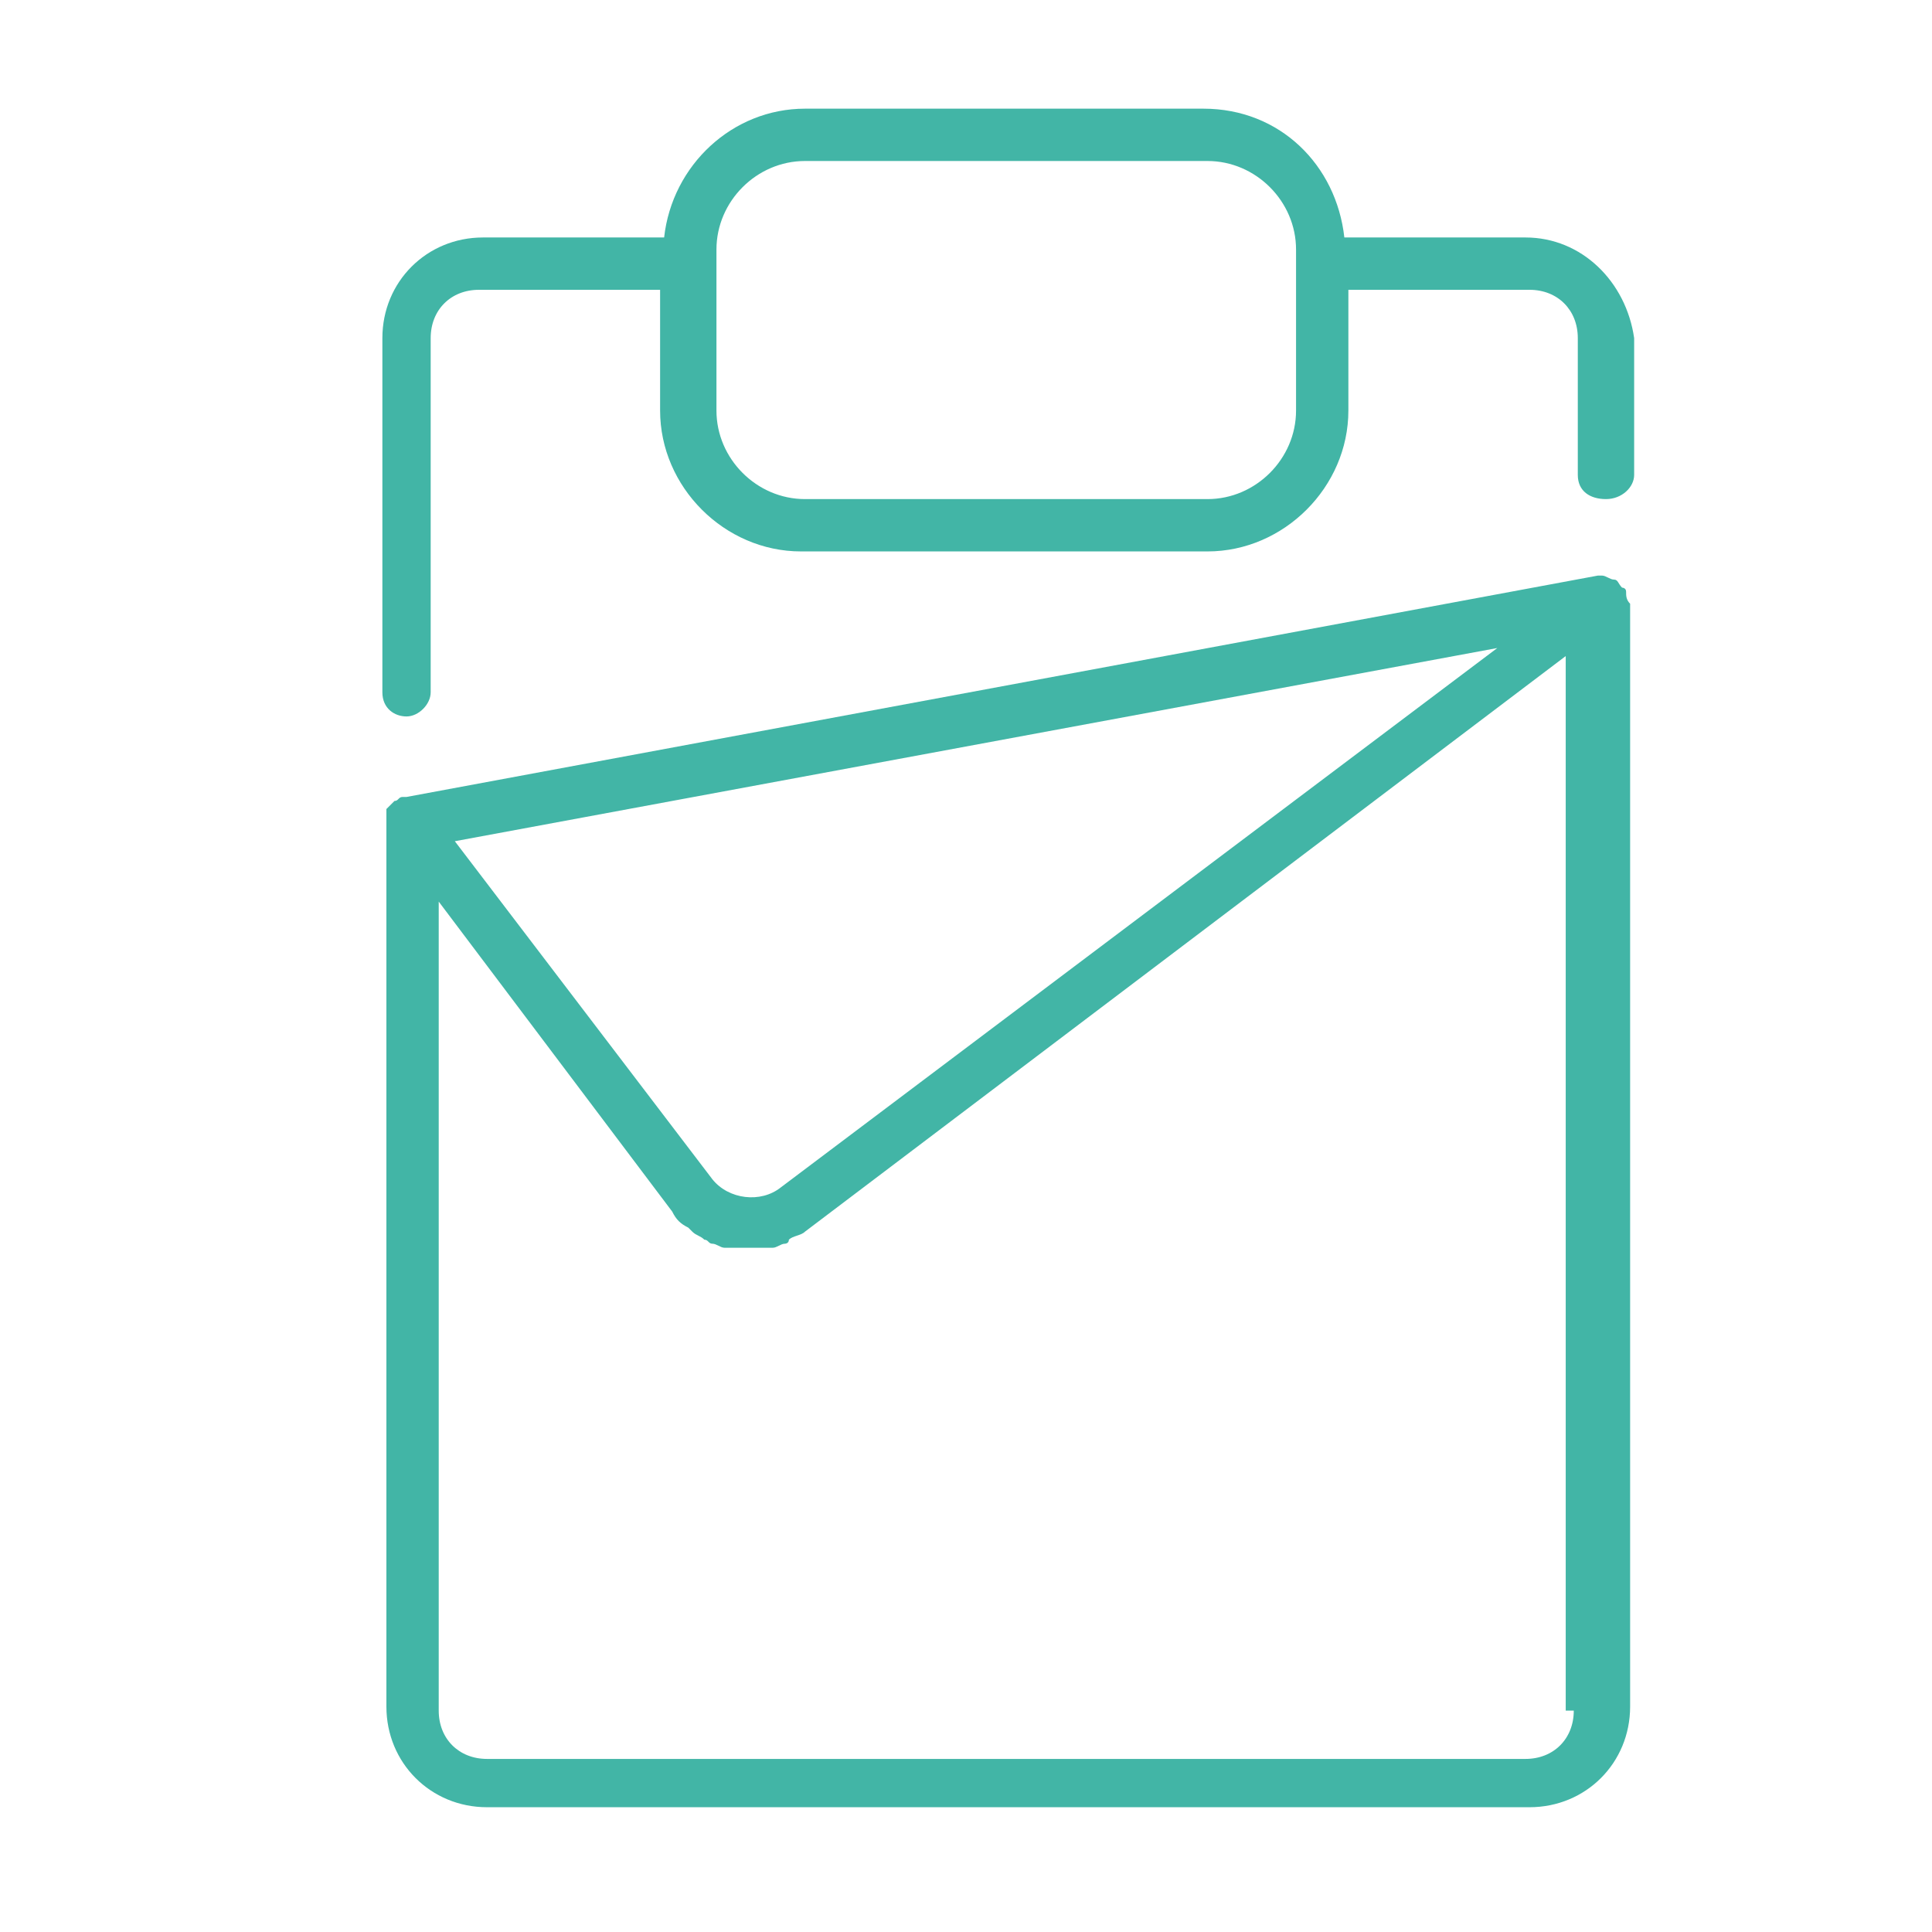
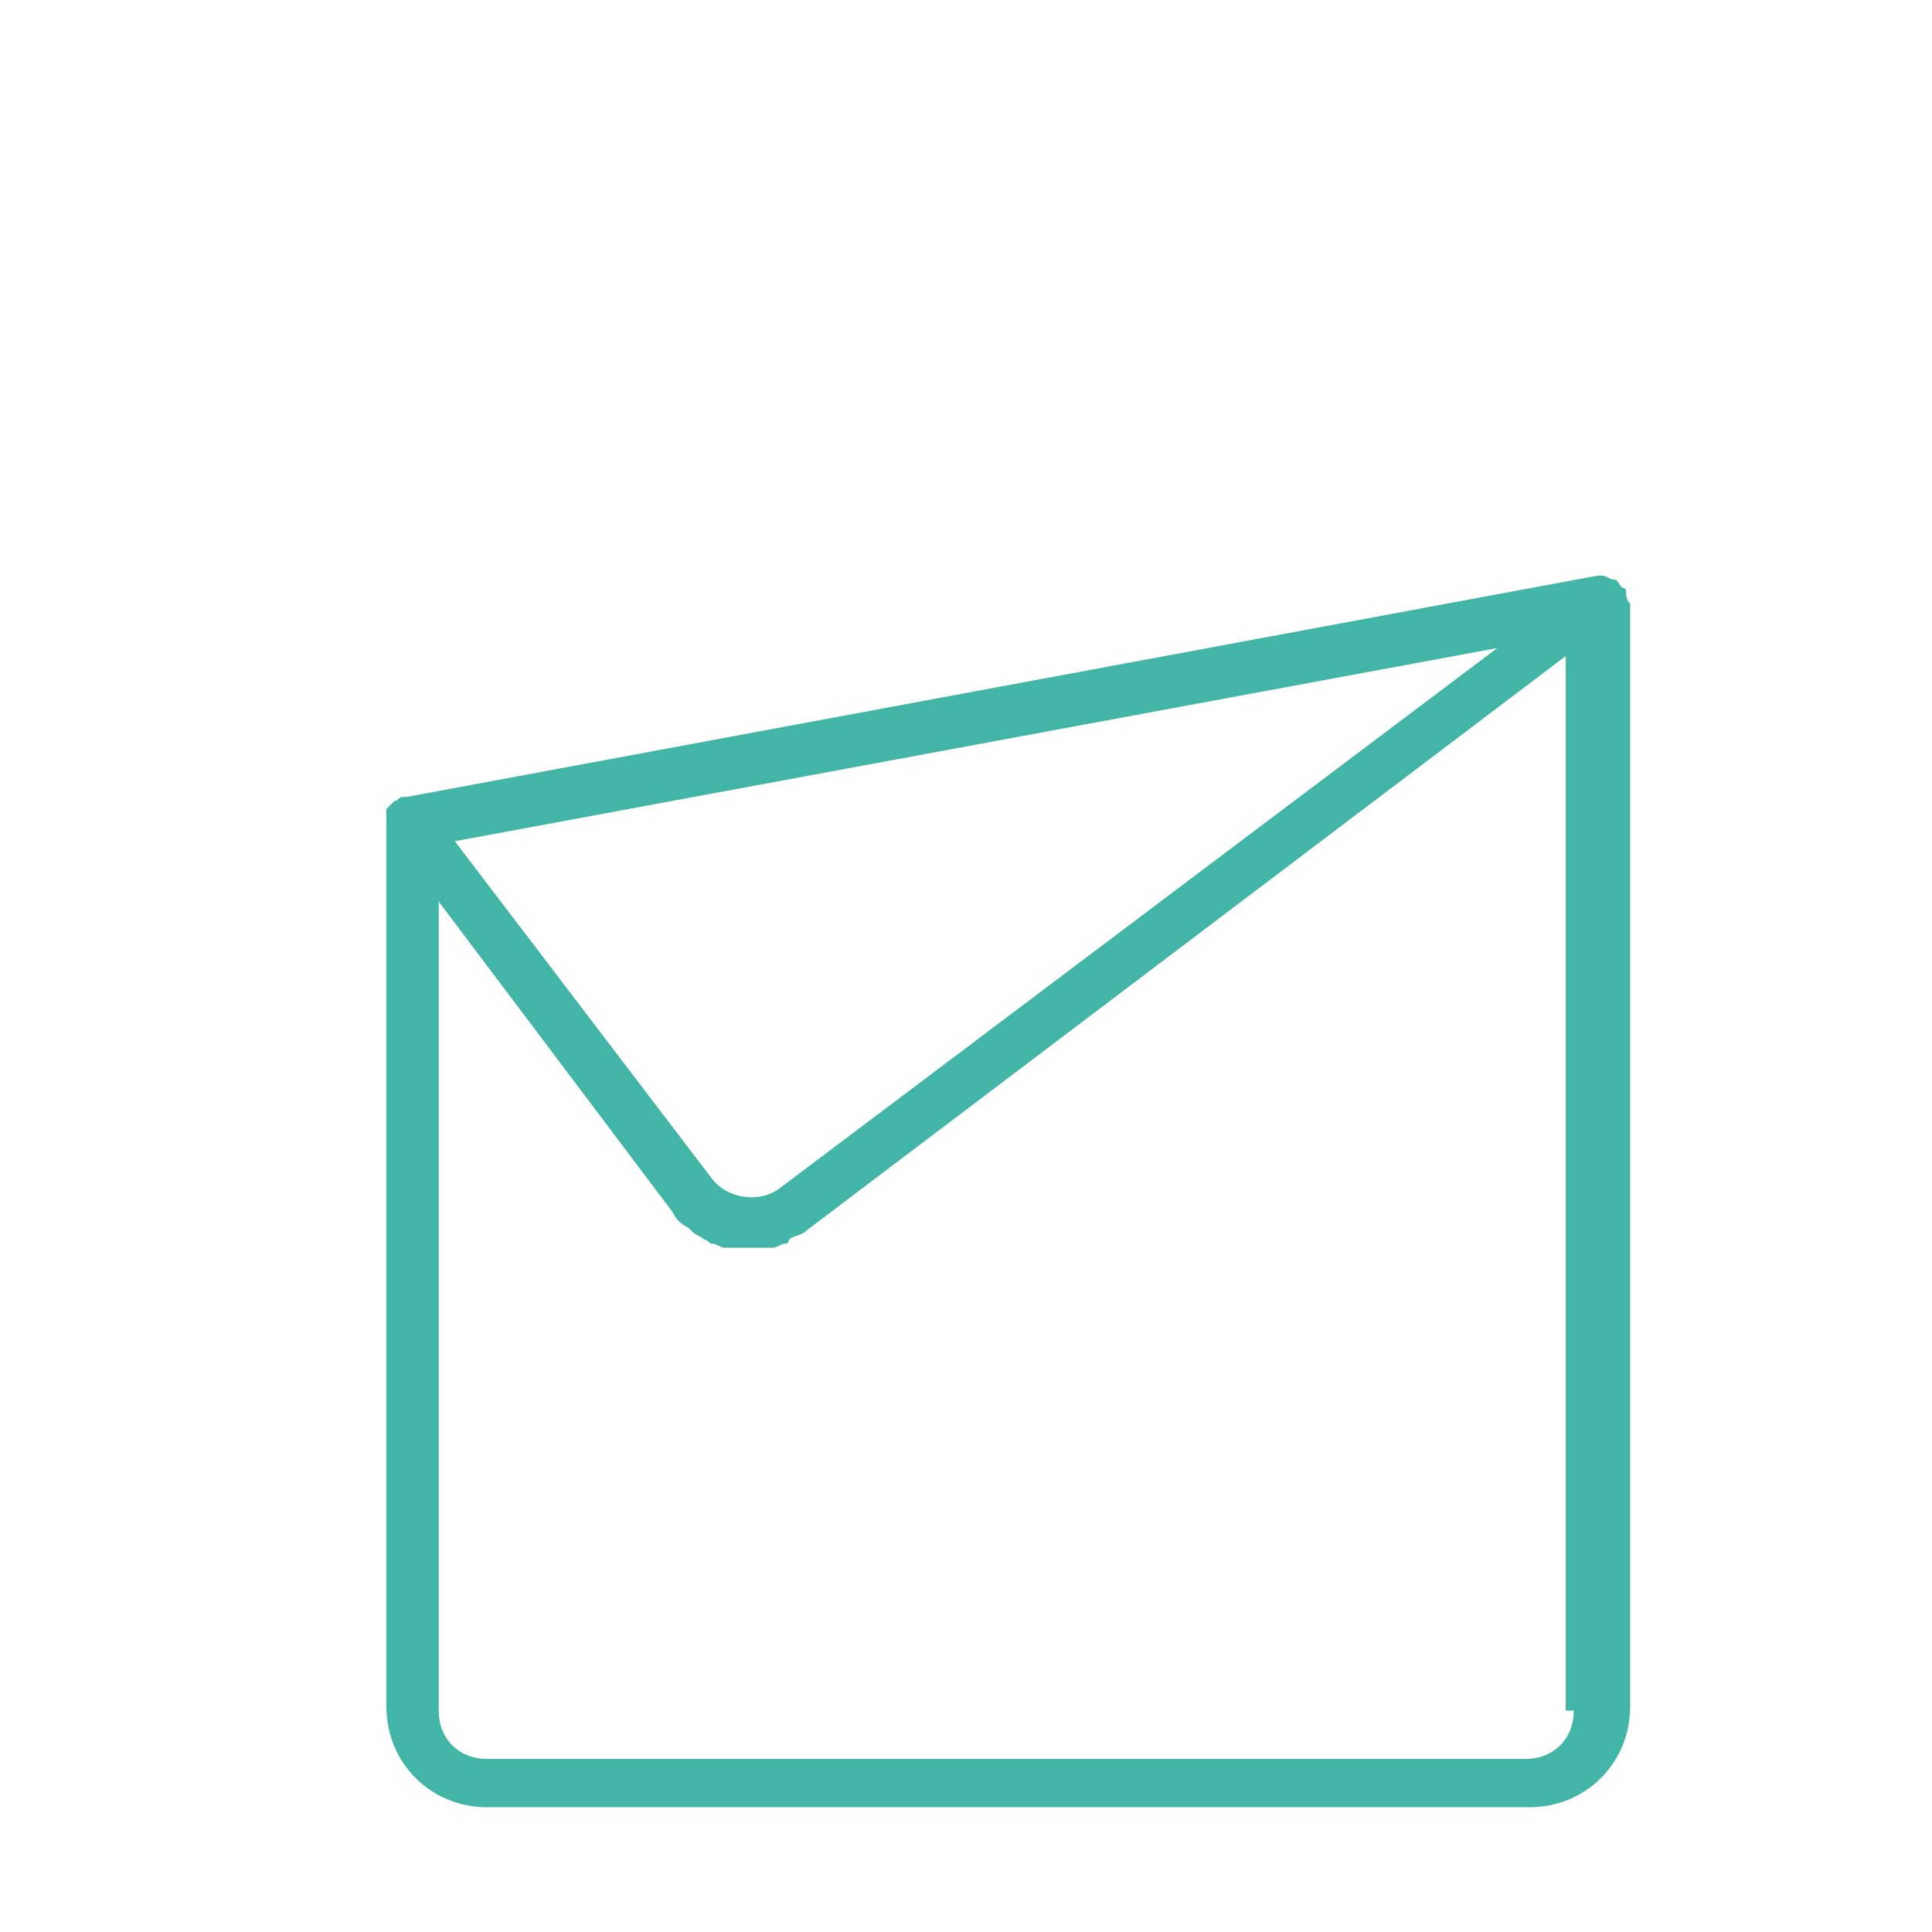
<svg xmlns="http://www.w3.org/2000/svg" version="1.1" id="Ebene_1" x="0px" y="0px" viewBox="0 0 48 48" style="enable-background:new 0 0 48 48;" xml:space="preserve">
  <style type="text/css">
	.st0{fill:#42B5A6;}
</style>
  <g>
-     <path class="st0" d="M37.9,5.9h-4.5c-0.2-1.8-1.6-3.2-3.5-3.2H20c-1.8,0-3.3,1.4-3.5,3.2H12c-1.4,0-2.5,1.1-2.5,2.5v8.8   c0,0.4,0.3,0.6,0.6,0.6s0.6-0.3,0.6-0.6V8.4c0-0.7,0.5-1.2,1.2-1.2h4.5v3c0,1.9,1.6,3.5,3.5,3.5H30c1.9,0,3.5-1.6,3.5-3.5v-3H38   c0.7,0,1.2,0.5,1.2,1.2v3.4c0,0.4,0.3,0.6,0.7,0.6s0.7-0.3,0.7-0.6V8.4C40.4,7,39.3,5.9,37.9,5.9z M32.2,10.2c0,1.2-1,2.2-2.2,2.2   H20c-1.2,0-2.2-1-2.2-2.2v-4C17.8,5,18.8,4,20,4h10c1.2,0,2.2,1,2.2,2.2V10.2z" />
-     <path class="st0" d="M40.4,14.7L40.4,14.7c0-0.1-0.1-0.1-0.1-0.1c-0.1-0.1-0.1-0.2-0.2-0.2l0,0l0,0c-0.1,0-0.2-0.1-0.3-0.1   c0,0,0,0-0.1,0l0,0l-29.6,5.5l0,0c0,0,0,0-0.1,0s-0.1,0.1-0.2,0.1l0,0C9.7,20,9.7,20,9.6,20.1l0,0l0,0c0,0.1,0,0.1,0,0.2v22.1   c0,1.4,1.1,2.5,2.5,2.5H38c1.4,0,2.5-1.1,2.5-2.5V15l0,0C40.4,14.9,40.4,14.8,40.4,14.7z M37.2,16.1L19.4,29.5   c-0.5,0.4-1.3,0.3-1.7-0.2l-6.4-8.4L37.2,16.1z M39.1,42.5c0,0.7-0.5,1.2-1.2,1.2H12.1c-0.7,0-1.2-0.5-1.2-1.2V22.4l5.8,7.7   c0.1,0.2,0.2,0.3,0.4,0.4l0.1,0.1c0.1,0.1,0.2,0.1,0.3,0.2c0.1,0,0.1,0.1,0.2,0.1S17.9,31,18,31c0.1,0,0.1,0,0.2,0s0.2,0,0.3,0h0.1   h0.1h0.1c0.1,0,0.2,0,0.3,0h0.1c0.1,0,0.2-0.1,0.3-0.1c0,0,0.1,0,0.1-0.1c0.1-0.1,0.3-0.1,0.4-0.2l18.9-14.3v26.2H39.1z" />
+     <path class="st0" d="M40.4,14.7L40.4,14.7c0-0.1-0.1-0.1-0.1-0.1c-0.1-0.1-0.1-0.2-0.2-0.2l0,0l0,0c-0.1,0-0.2-0.1-0.3-0.1   c0,0,0,0-0.1,0l0,0l-29.6,5.5l0,0c0,0,0,0-0.1,0s-0.1,0.1-0.2,0.1C9.7,20,9.7,20,9.6,20.1l0,0l0,0c0,0.1,0,0.1,0,0.2v22.1   c0,1.4,1.1,2.5,2.5,2.5H38c1.4,0,2.5-1.1,2.5-2.5V15l0,0C40.4,14.9,40.4,14.8,40.4,14.7z M37.2,16.1L19.4,29.5   c-0.5,0.4-1.3,0.3-1.7-0.2l-6.4-8.4L37.2,16.1z M39.1,42.5c0,0.7-0.5,1.2-1.2,1.2H12.1c-0.7,0-1.2-0.5-1.2-1.2V22.4l5.8,7.7   c0.1,0.2,0.2,0.3,0.4,0.4l0.1,0.1c0.1,0.1,0.2,0.1,0.3,0.2c0.1,0,0.1,0.1,0.2,0.1S17.9,31,18,31c0.1,0,0.1,0,0.2,0s0.2,0,0.3,0h0.1   h0.1h0.1c0.1,0,0.2,0,0.3,0h0.1c0.1,0,0.2-0.1,0.3-0.1c0,0,0.1,0,0.1-0.1c0.1-0.1,0.3-0.1,0.4-0.2l18.9-14.3v26.2H39.1z" />
  </g>
</svg>